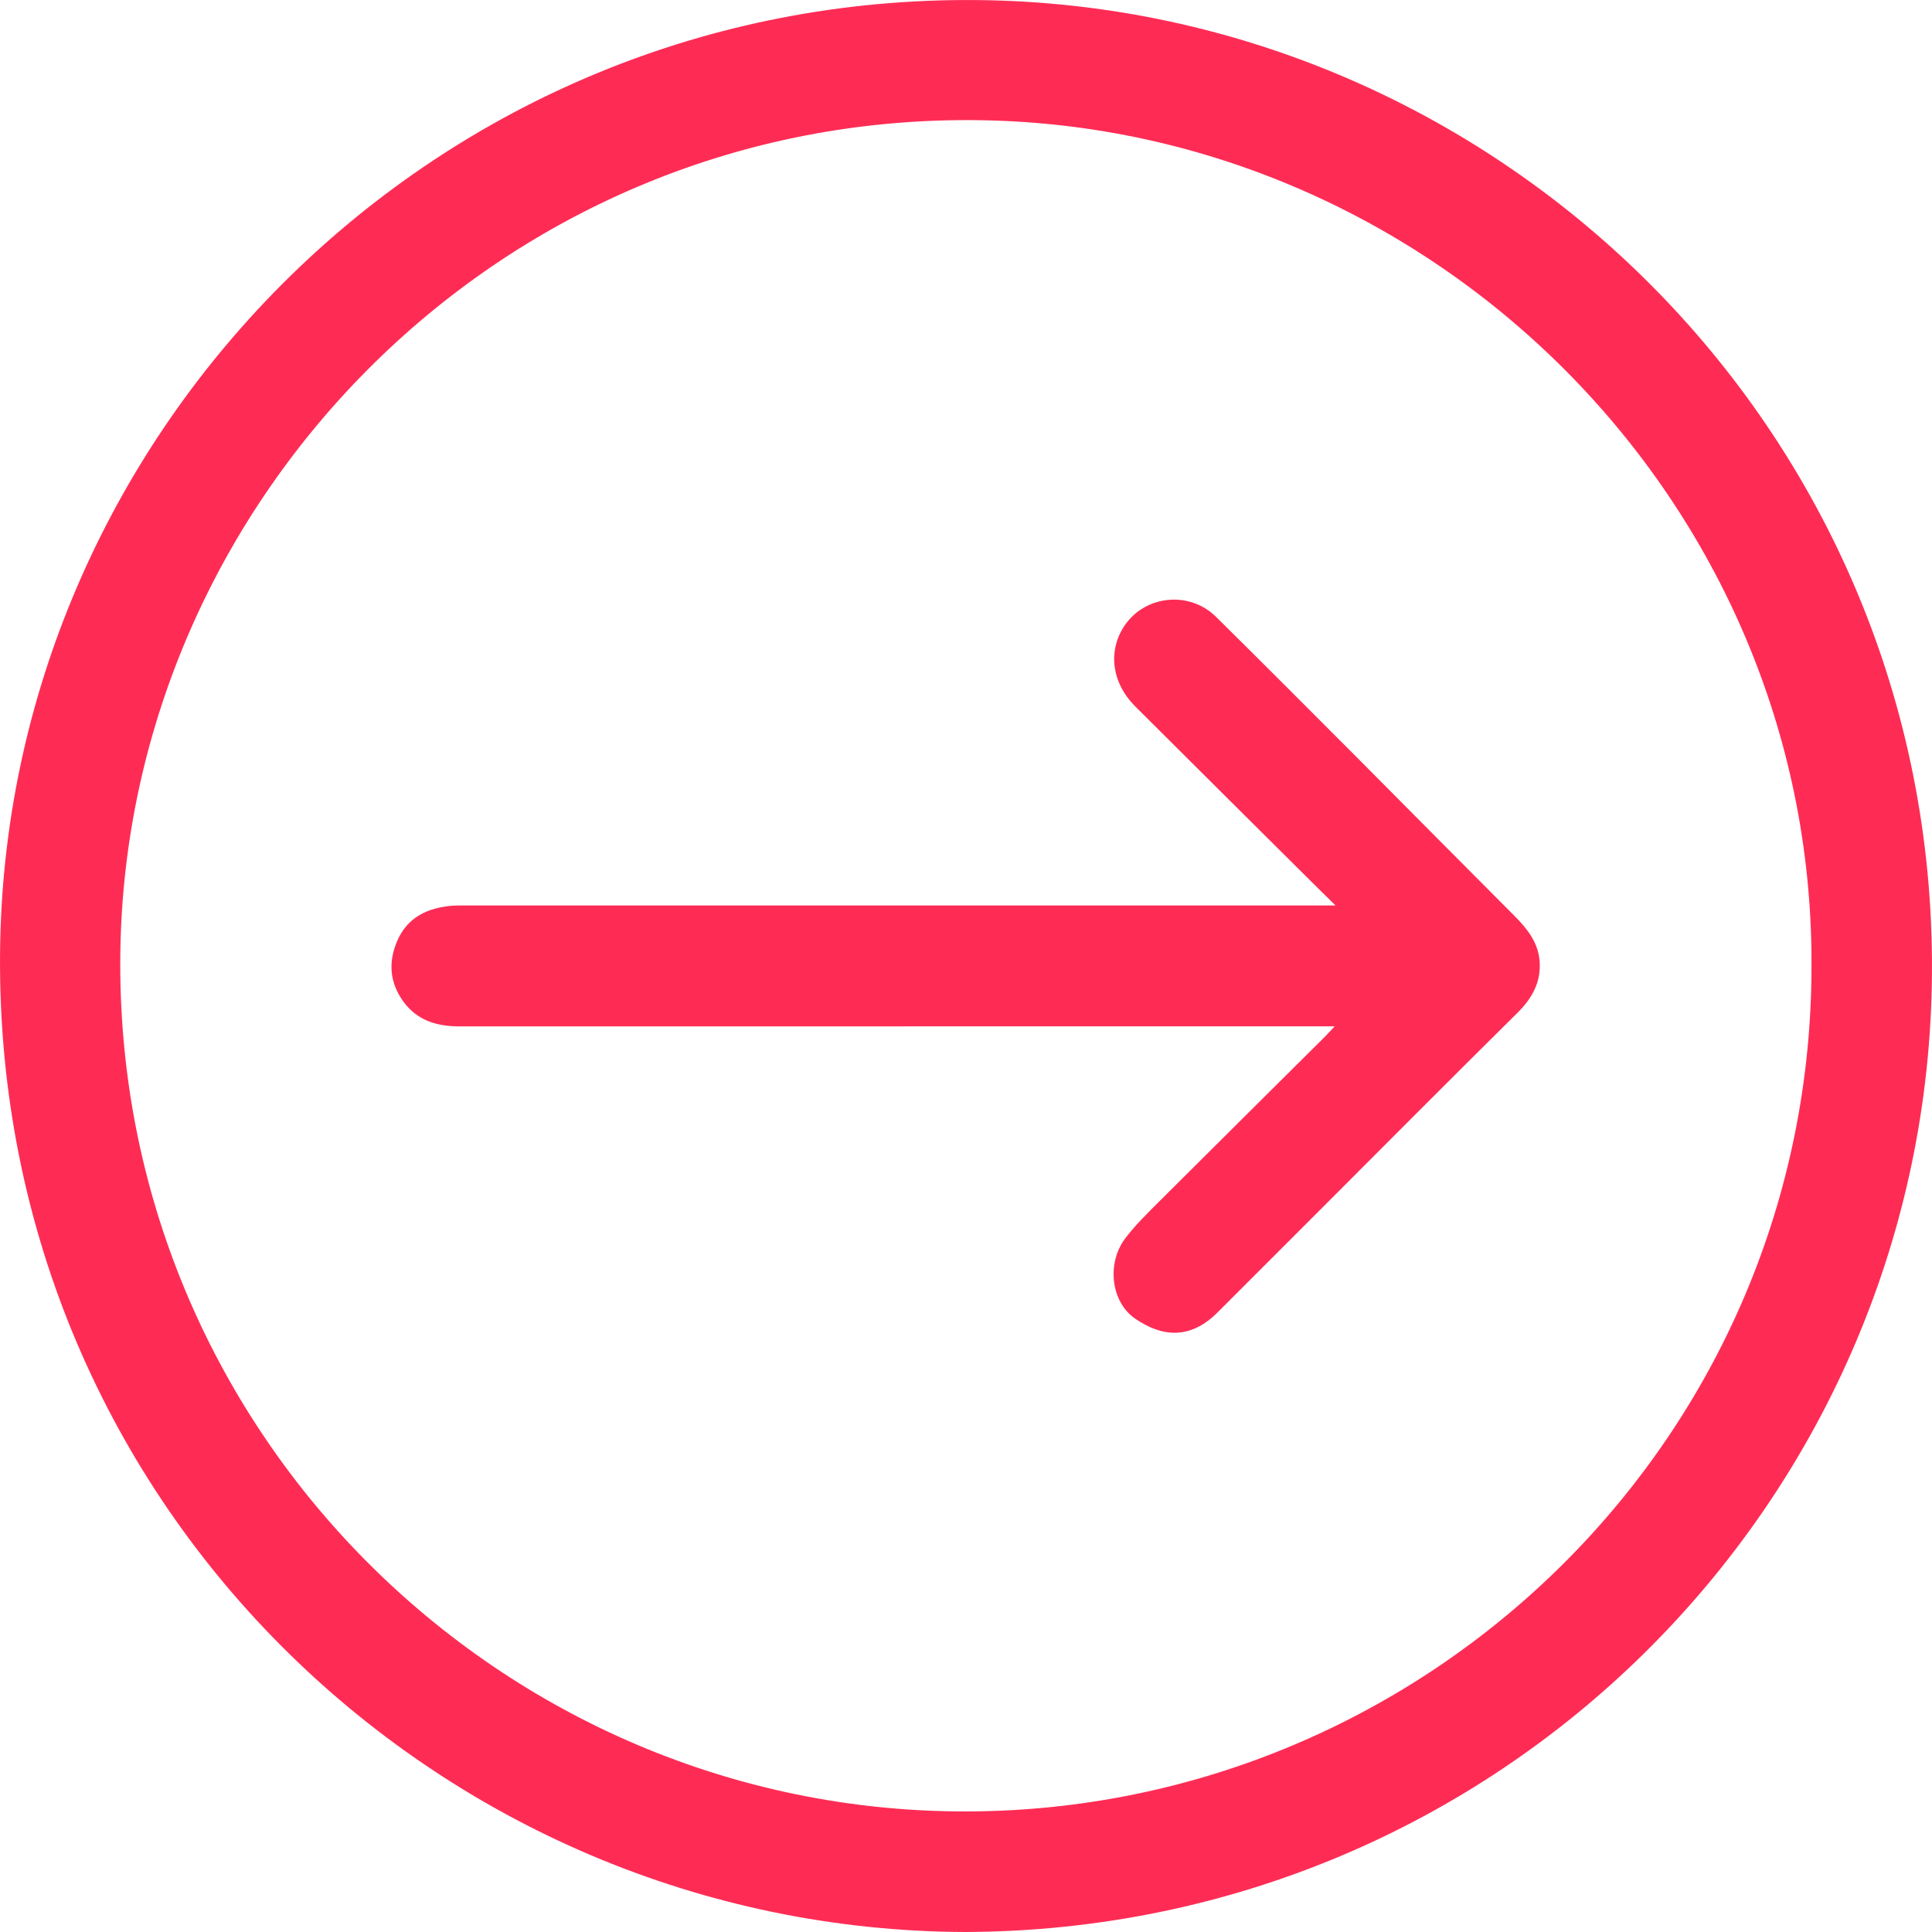
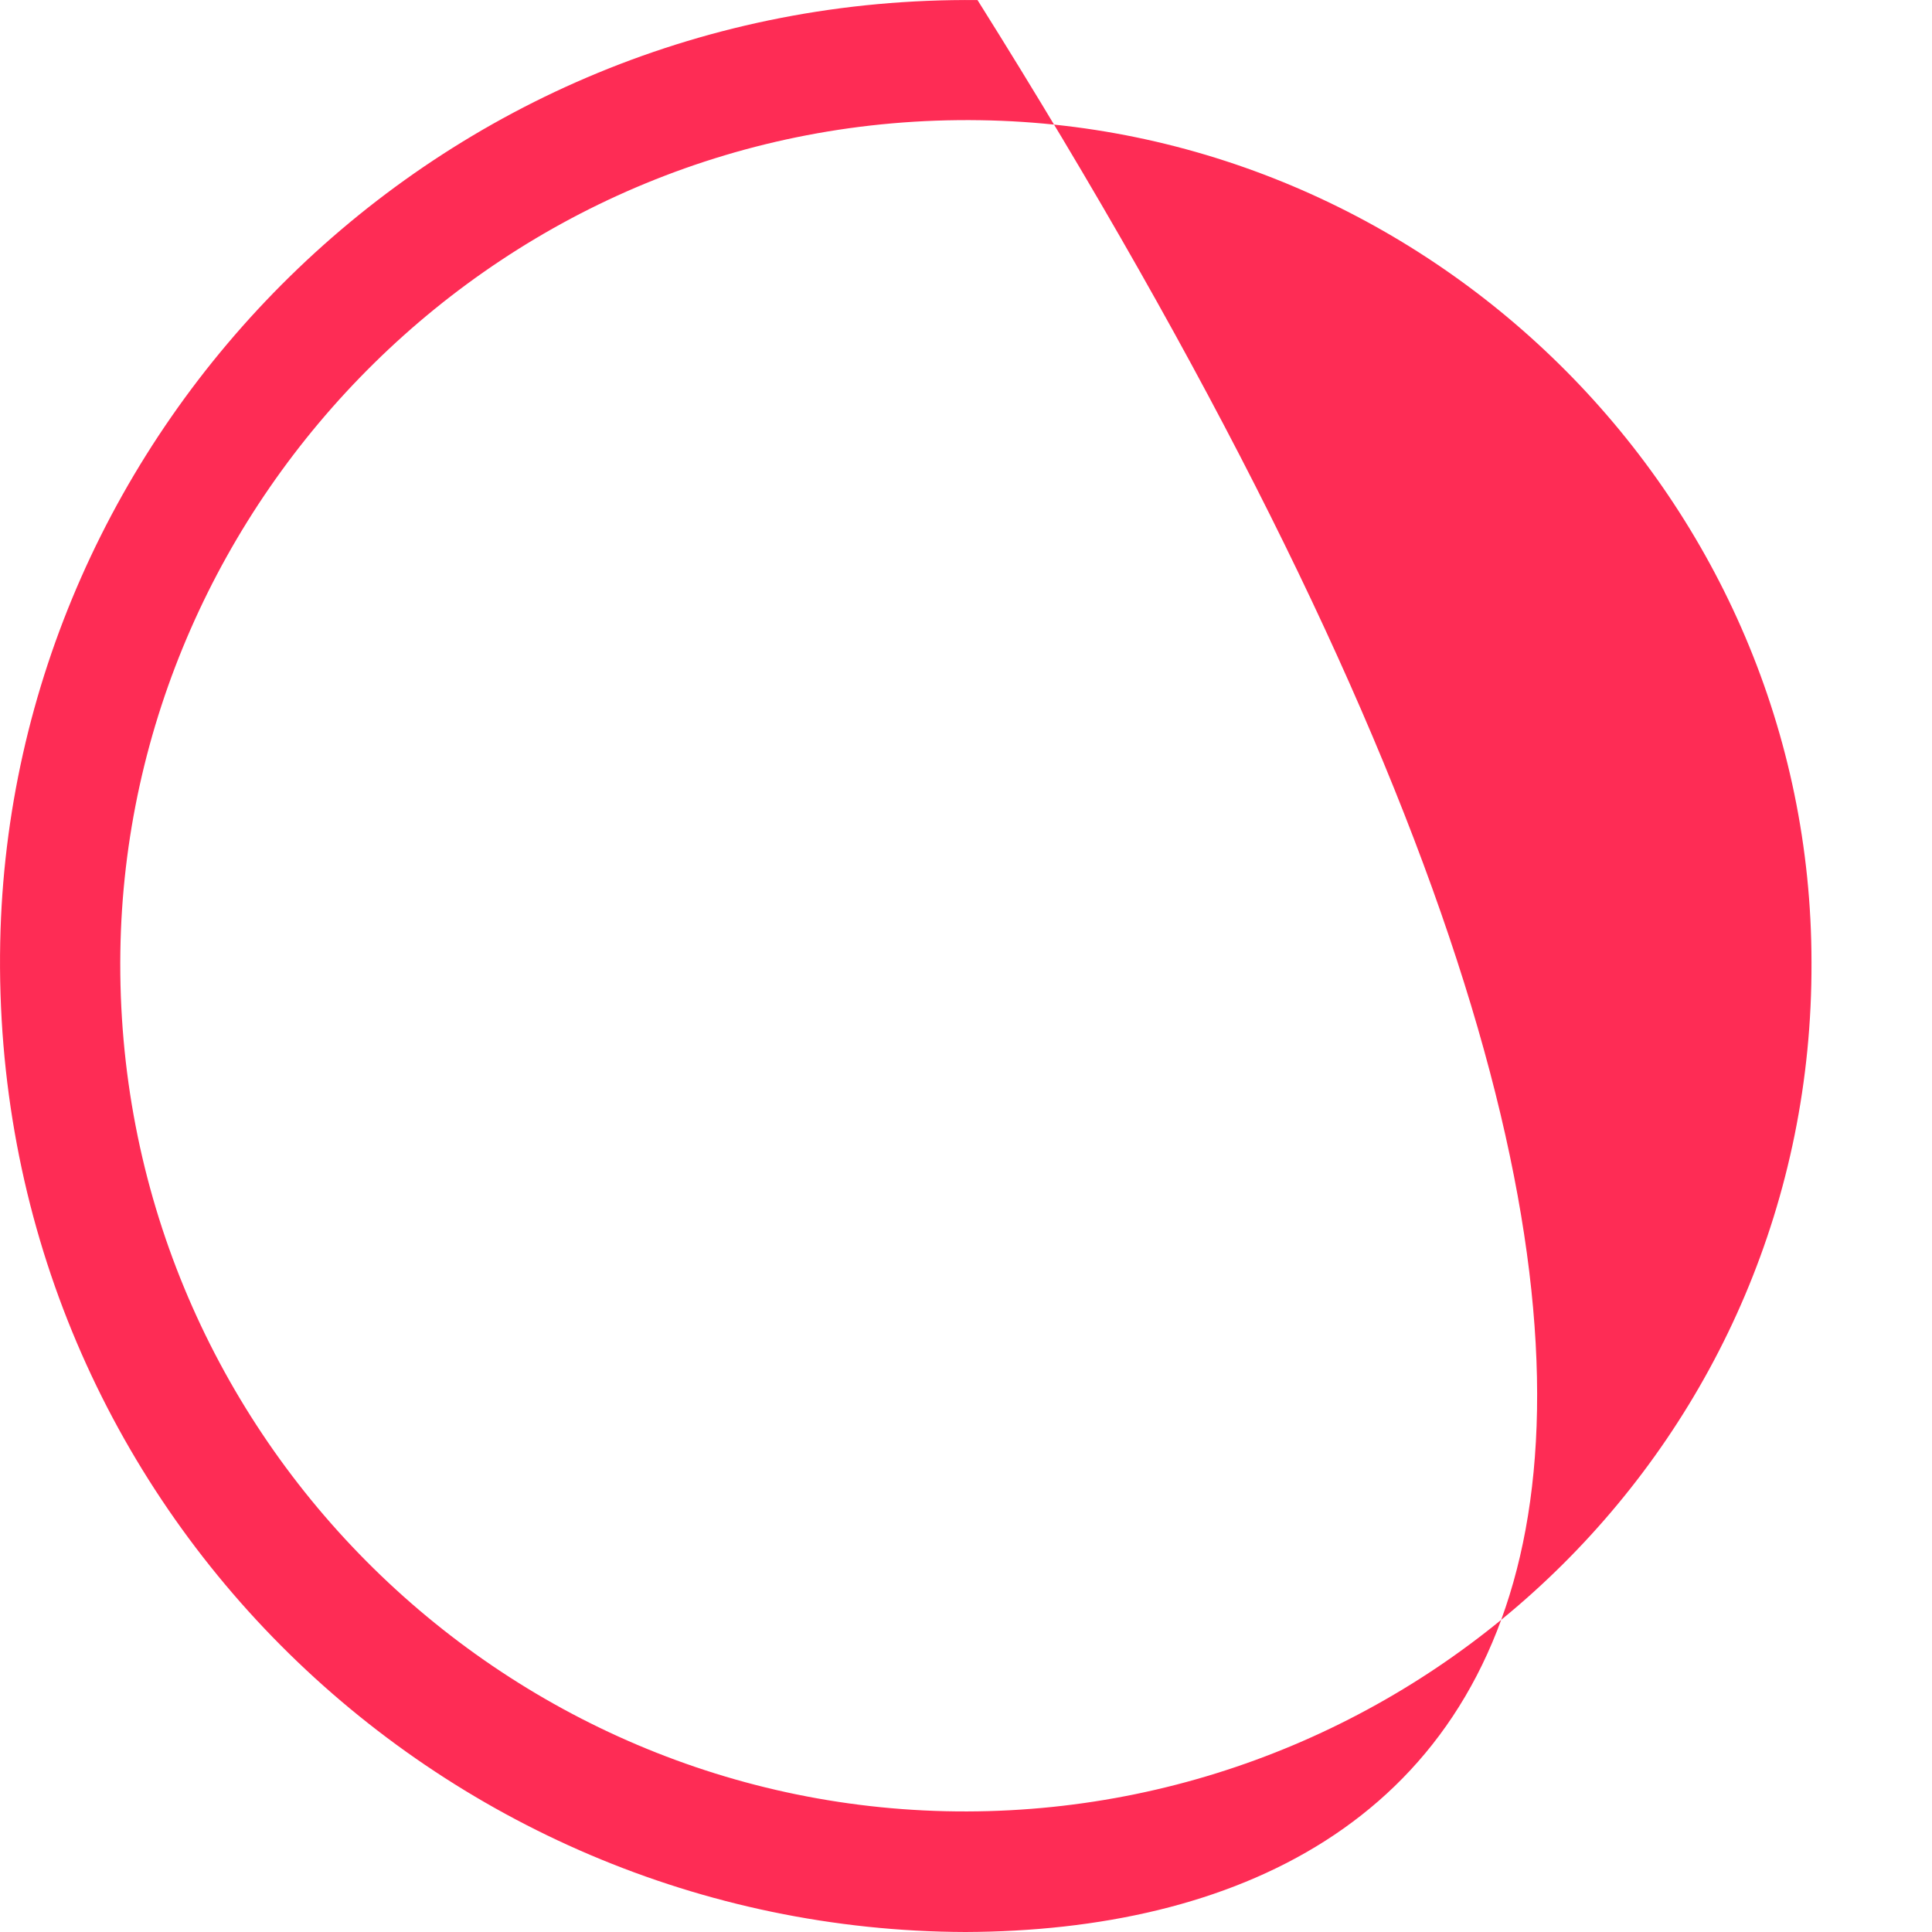
<svg xmlns="http://www.w3.org/2000/svg" width="27" height="27" viewBox="0 0 27 27" fill="none">
-   <path d="M13.492 27C6.113 26.977 -0.151 20.95 0.003 13.166C0.145 5.985 6.105 -0.073 13.661 0.001C21.012 0.074 27.148 6.141 26.997 13.78C26.855 21.02 20.949 26.973 13.493 27H13.492ZM25.316 13.45C25.315 7.002 20.038 1.777 13.7 1.68C7.043 1.577 1.774 6.963 1.682 13.3C1.584 19.974 6.999 25.332 13.516 25.315C19.951 25.299 25.34 20.082 25.316 13.45Z" fill="#FE2C55" />
-   <path d="M18.664 12.654C18.566 12.558 18.495 12.488 18.424 12.418C17.57 11.569 16.715 10.721 15.863 9.87C15.54 9.547 15.482 9.112 15.702 8.764C15.983 8.321 16.614 8.245 16.994 8.62C17.663 9.281 18.326 9.947 18.991 10.613C19.716 11.342 20.44 12.073 21.166 12.801C21.341 12.976 21.491 13.164 21.515 13.419C21.543 13.712 21.417 13.945 21.214 14.147C20.736 14.62 20.26 15.095 19.784 15.571C18.861 16.494 17.941 17.419 17.016 18.341C16.635 18.721 16.245 18.69 15.862 18.427C15.526 18.195 15.461 17.653 15.728 17.303C15.865 17.122 16.03 16.961 16.192 16.799C16.97 16.023 17.75 15.249 18.529 14.475C18.562 14.441 18.594 14.405 18.653 14.343C18.575 14.343 18.525 14.343 18.477 14.343C14.46 14.343 10.441 14.343 6.424 14.344C6.108 14.344 5.832 14.264 5.638 13.998C5.446 13.735 5.423 13.446 5.551 13.15C5.694 12.818 5.975 12.687 6.316 12.658C6.382 12.653 6.449 12.654 6.514 12.654C10.484 12.654 14.452 12.654 18.422 12.654C18.487 12.654 18.553 12.654 18.663 12.654H18.664Z" fill="#FE2C55" />
+   <path d="M13.492 27C6.113 26.977 -0.151 20.95 0.003 13.166C0.145 5.985 6.105 -0.073 13.661 0.001C26.855 21.02 20.949 26.973 13.493 27H13.492ZM25.316 13.45C25.315 7.002 20.038 1.777 13.7 1.68C7.043 1.577 1.774 6.963 1.682 13.3C1.584 19.974 6.999 25.332 13.516 25.315C19.951 25.299 25.34 20.082 25.316 13.45Z" fill="#FE2C55" />
</svg>